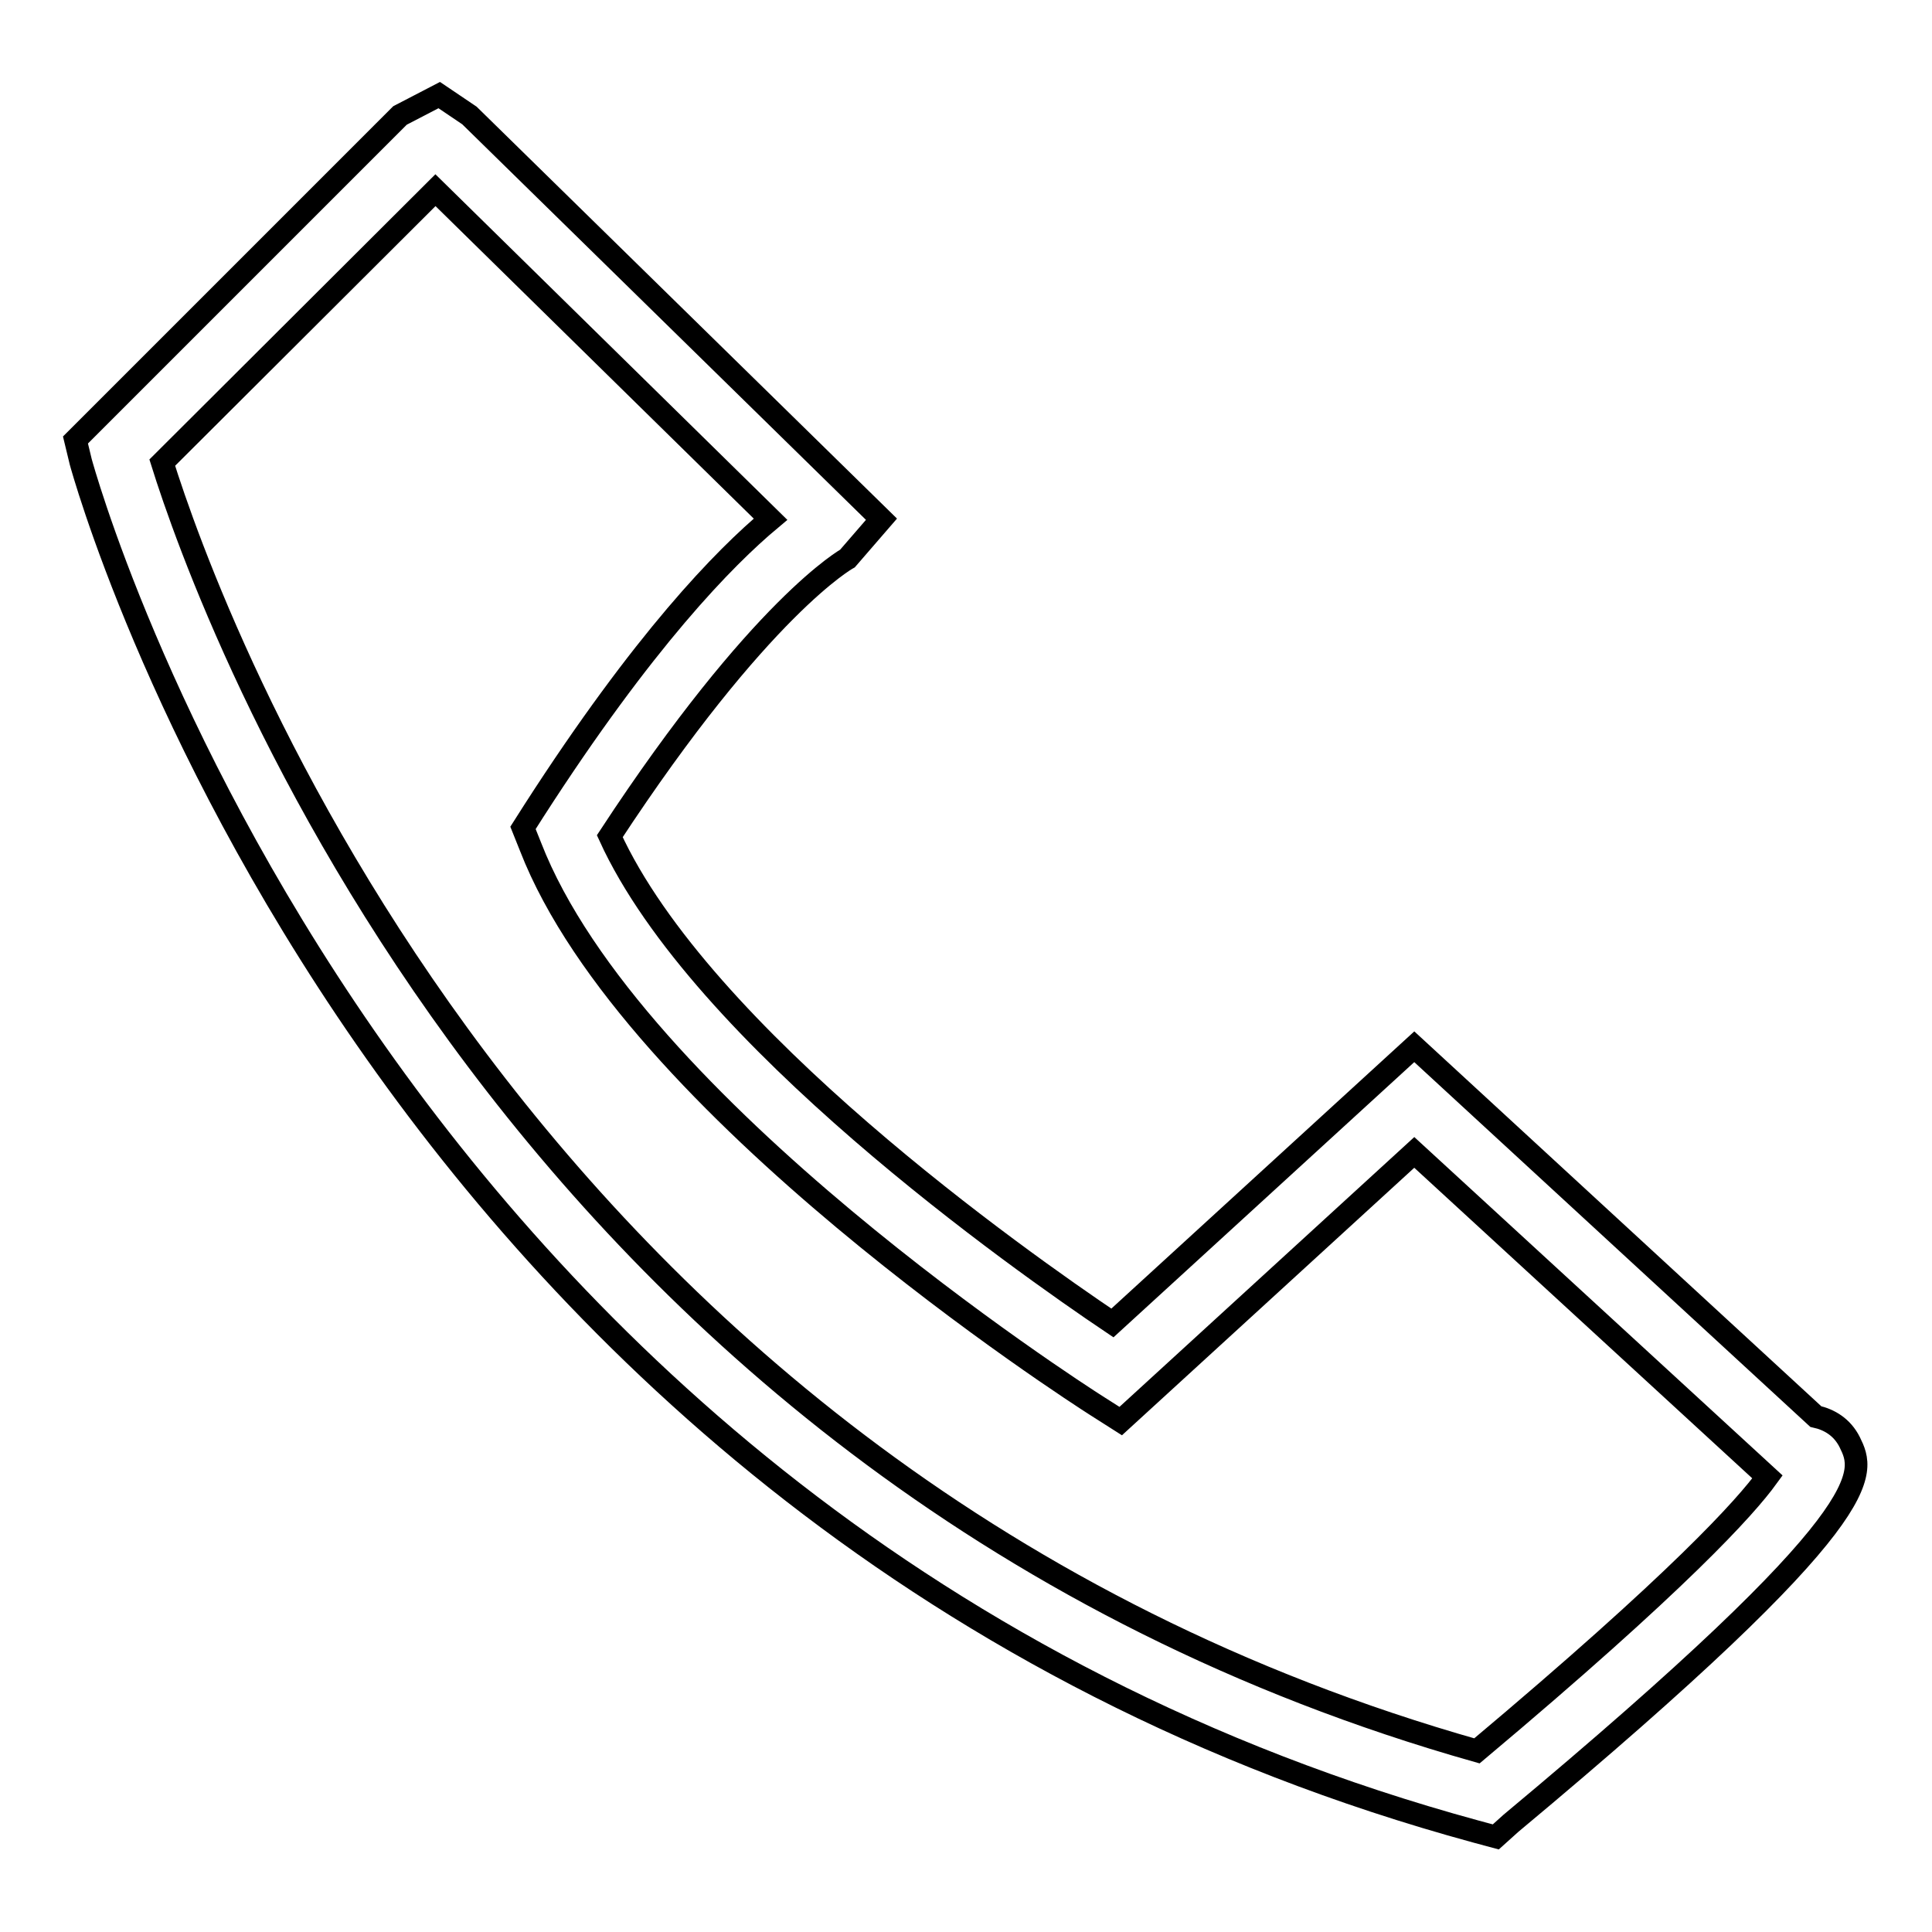
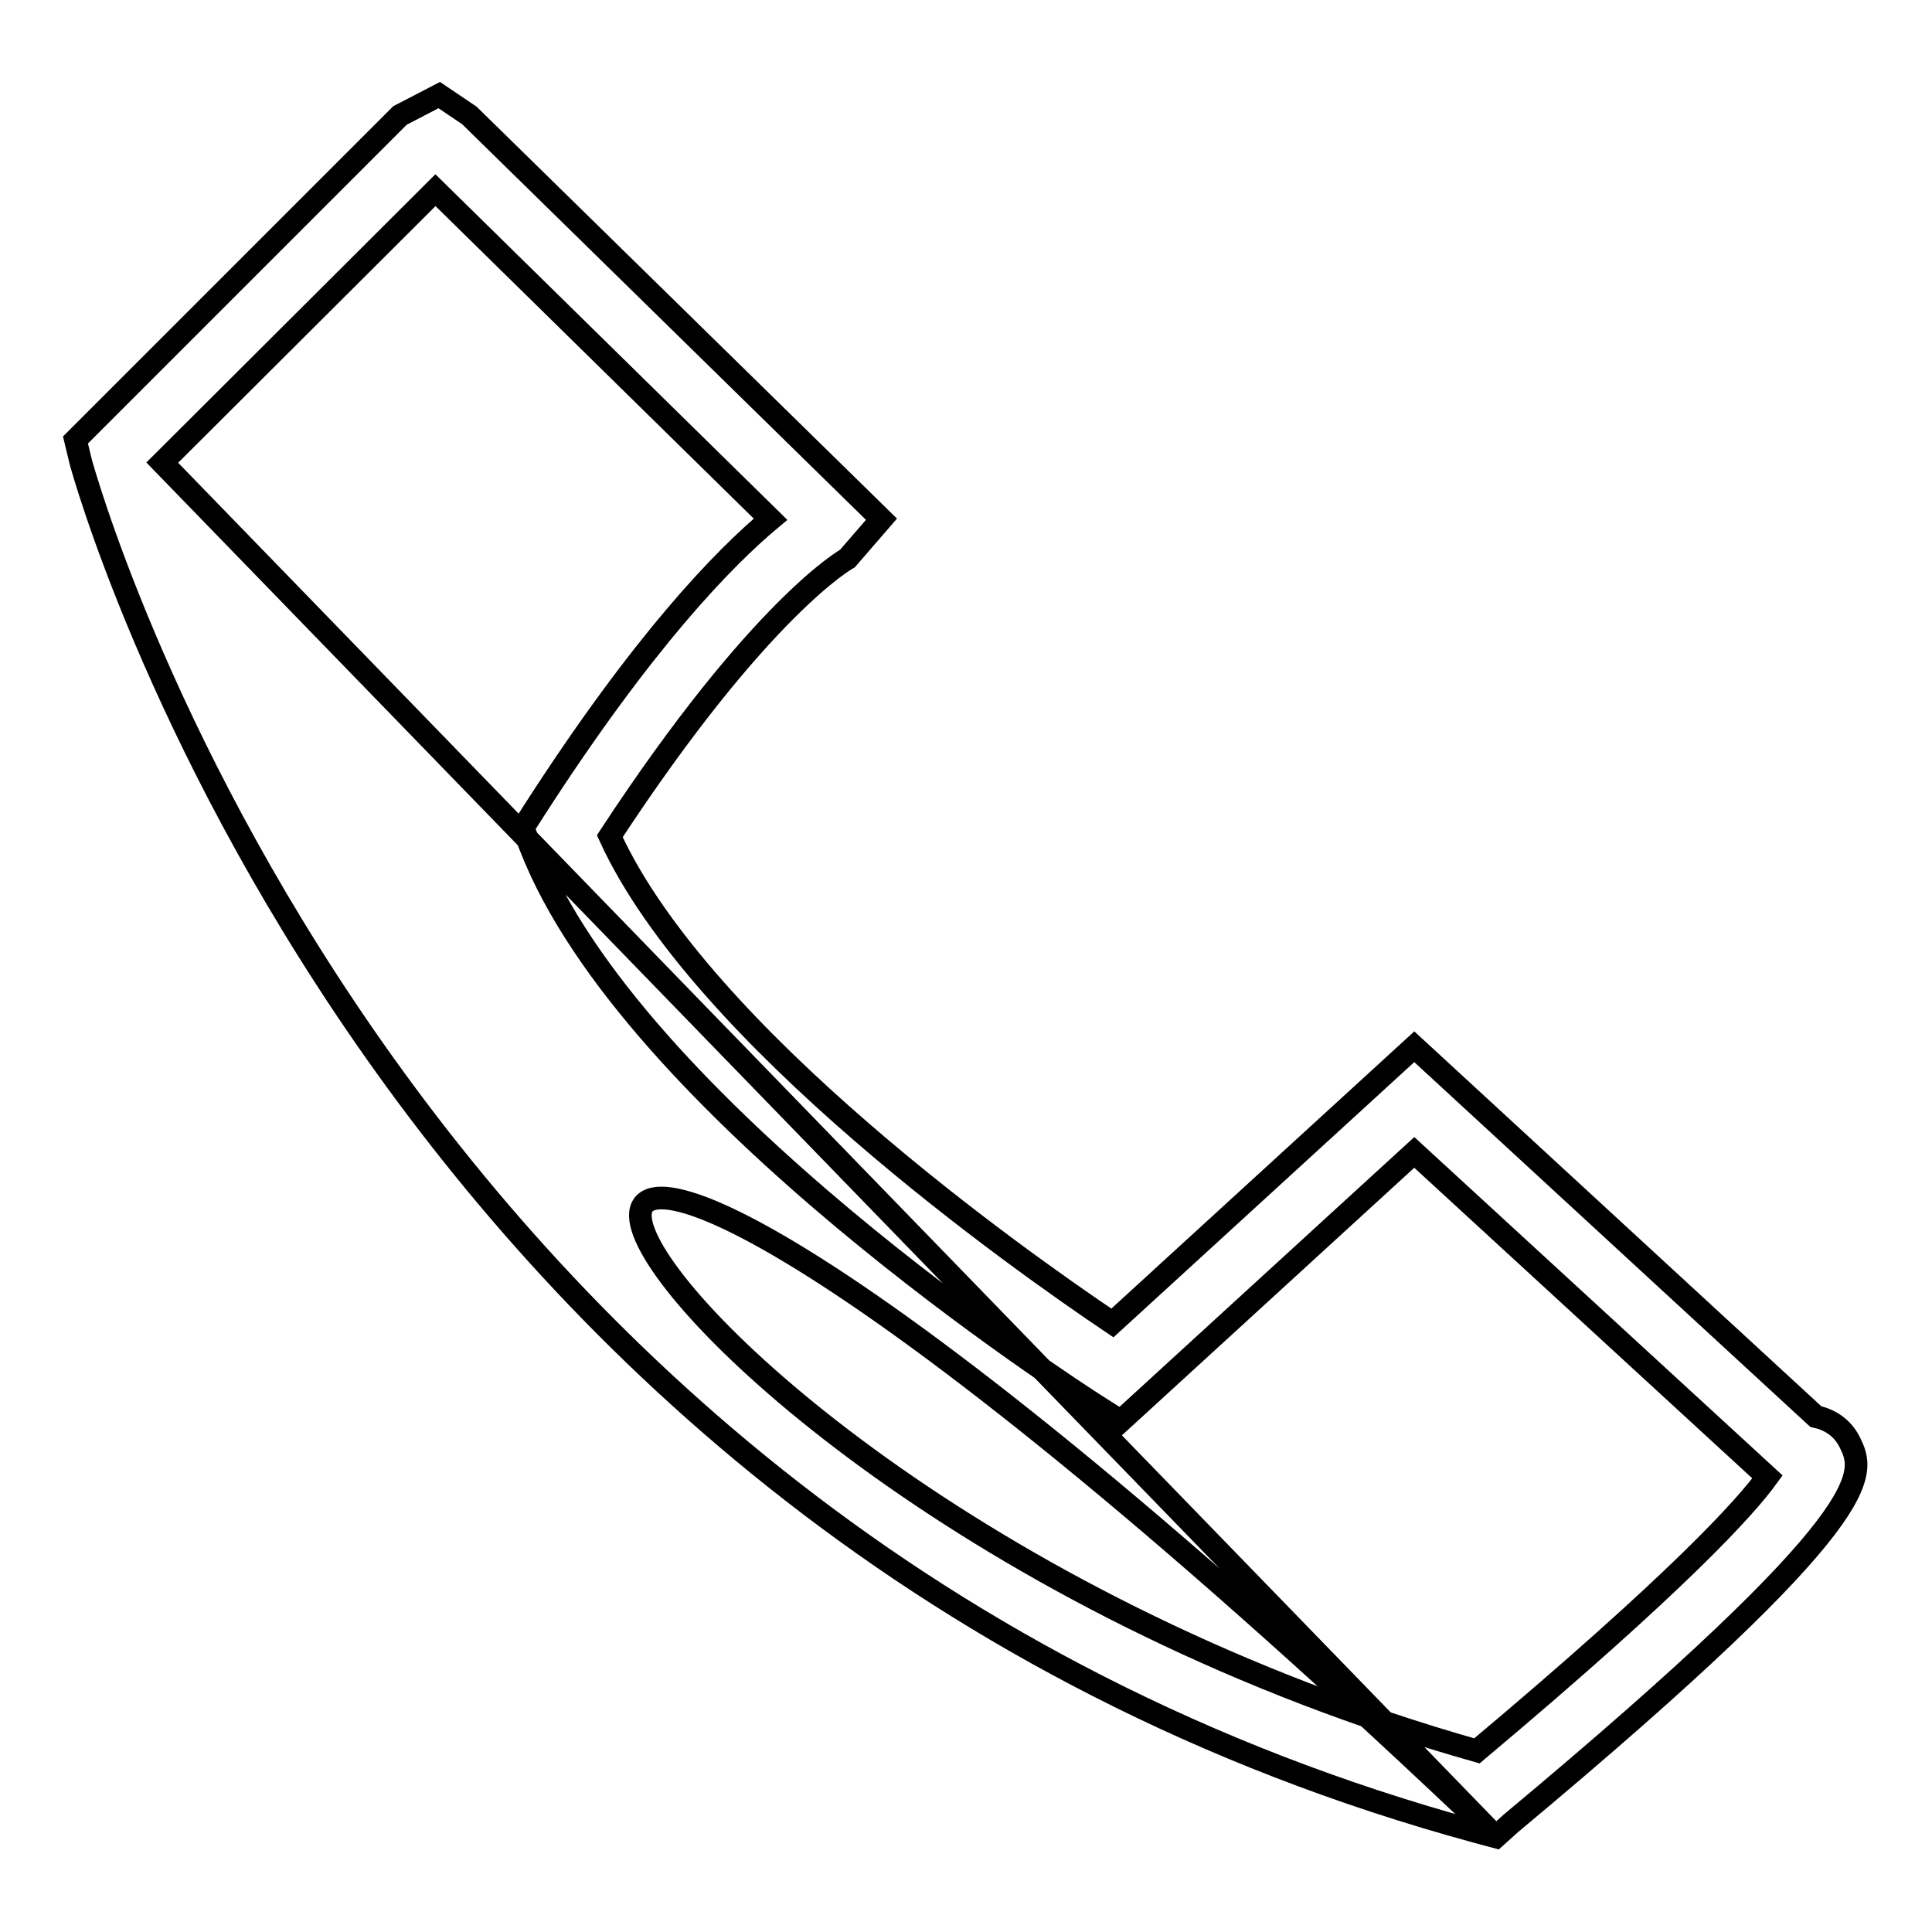
<svg xmlns="http://www.w3.org/2000/svg" version="1.1" x="0px" y="0px" viewBox="0 0 256 256" enable-background="new 0 0 256 256" xml:space="preserve">
  <g>
    <g>
-       <path stroke-width="3" fill-opacity="0" stroke="#000000" d="M198.2,243.4l-2.6-0.7C49.3,202.8,11.1,62.6,10.7,61.2L10,58.3l43-43l5.2-2.7l4,2.7l54.6,53.5l-4.5,5.2c0,0-11.5,6.3-31.5,36.8c12.1,26.5,54.4,56.3,66.6,64.5l40-36.6l53.2,49c1.8,0.4,3.5,1.4,4.5,3.4c2,4.1,4.5,9.3-44.9,50.5L198.2,243.4z M21.5,61.3C27.6,80.8,68.6,196,195.7,232c26.8-22.5,35.6-32.3,38.5-36.3l-46.8-43l-38.9,35.6l-3.3-2.1c-2.5-1.6-61.5-39.5-74.9-74l-1-2.5l1.4-2.2C85.3,84.8,96,73.9,102.1,68.8L57.7,25.2L21.5,61.3z" />
+       <path stroke-width="3" fill-opacity="0" stroke="#000000" d="M198.2,243.4l-2.6-0.7C49.3,202.8,11.1,62.6,10.7,61.2L10,58.3l43-43l5.2-2.7l4,2.7l54.6,53.5l-4.5,5.2c0,0-11.5,6.3-31.5,36.8c12.1,26.5,54.4,56.3,66.6,64.5l40-36.6l53.2,49c1.8,0.4,3.5,1.4,4.5,3.4c2,4.1,4.5,9.3-44.9,50.5L198.2,243.4z C27.6,80.8,68.6,196,195.7,232c26.8-22.5,35.6-32.3,38.5-36.3l-46.8-43l-38.9,35.6l-3.3-2.1c-2.5-1.6-61.5-39.5-74.9-74l-1-2.5l1.4-2.2C85.3,84.8,96,73.9,102.1,68.8L57.7,25.2L21.5,61.3z" />
    </g>
  </g>
</svg>